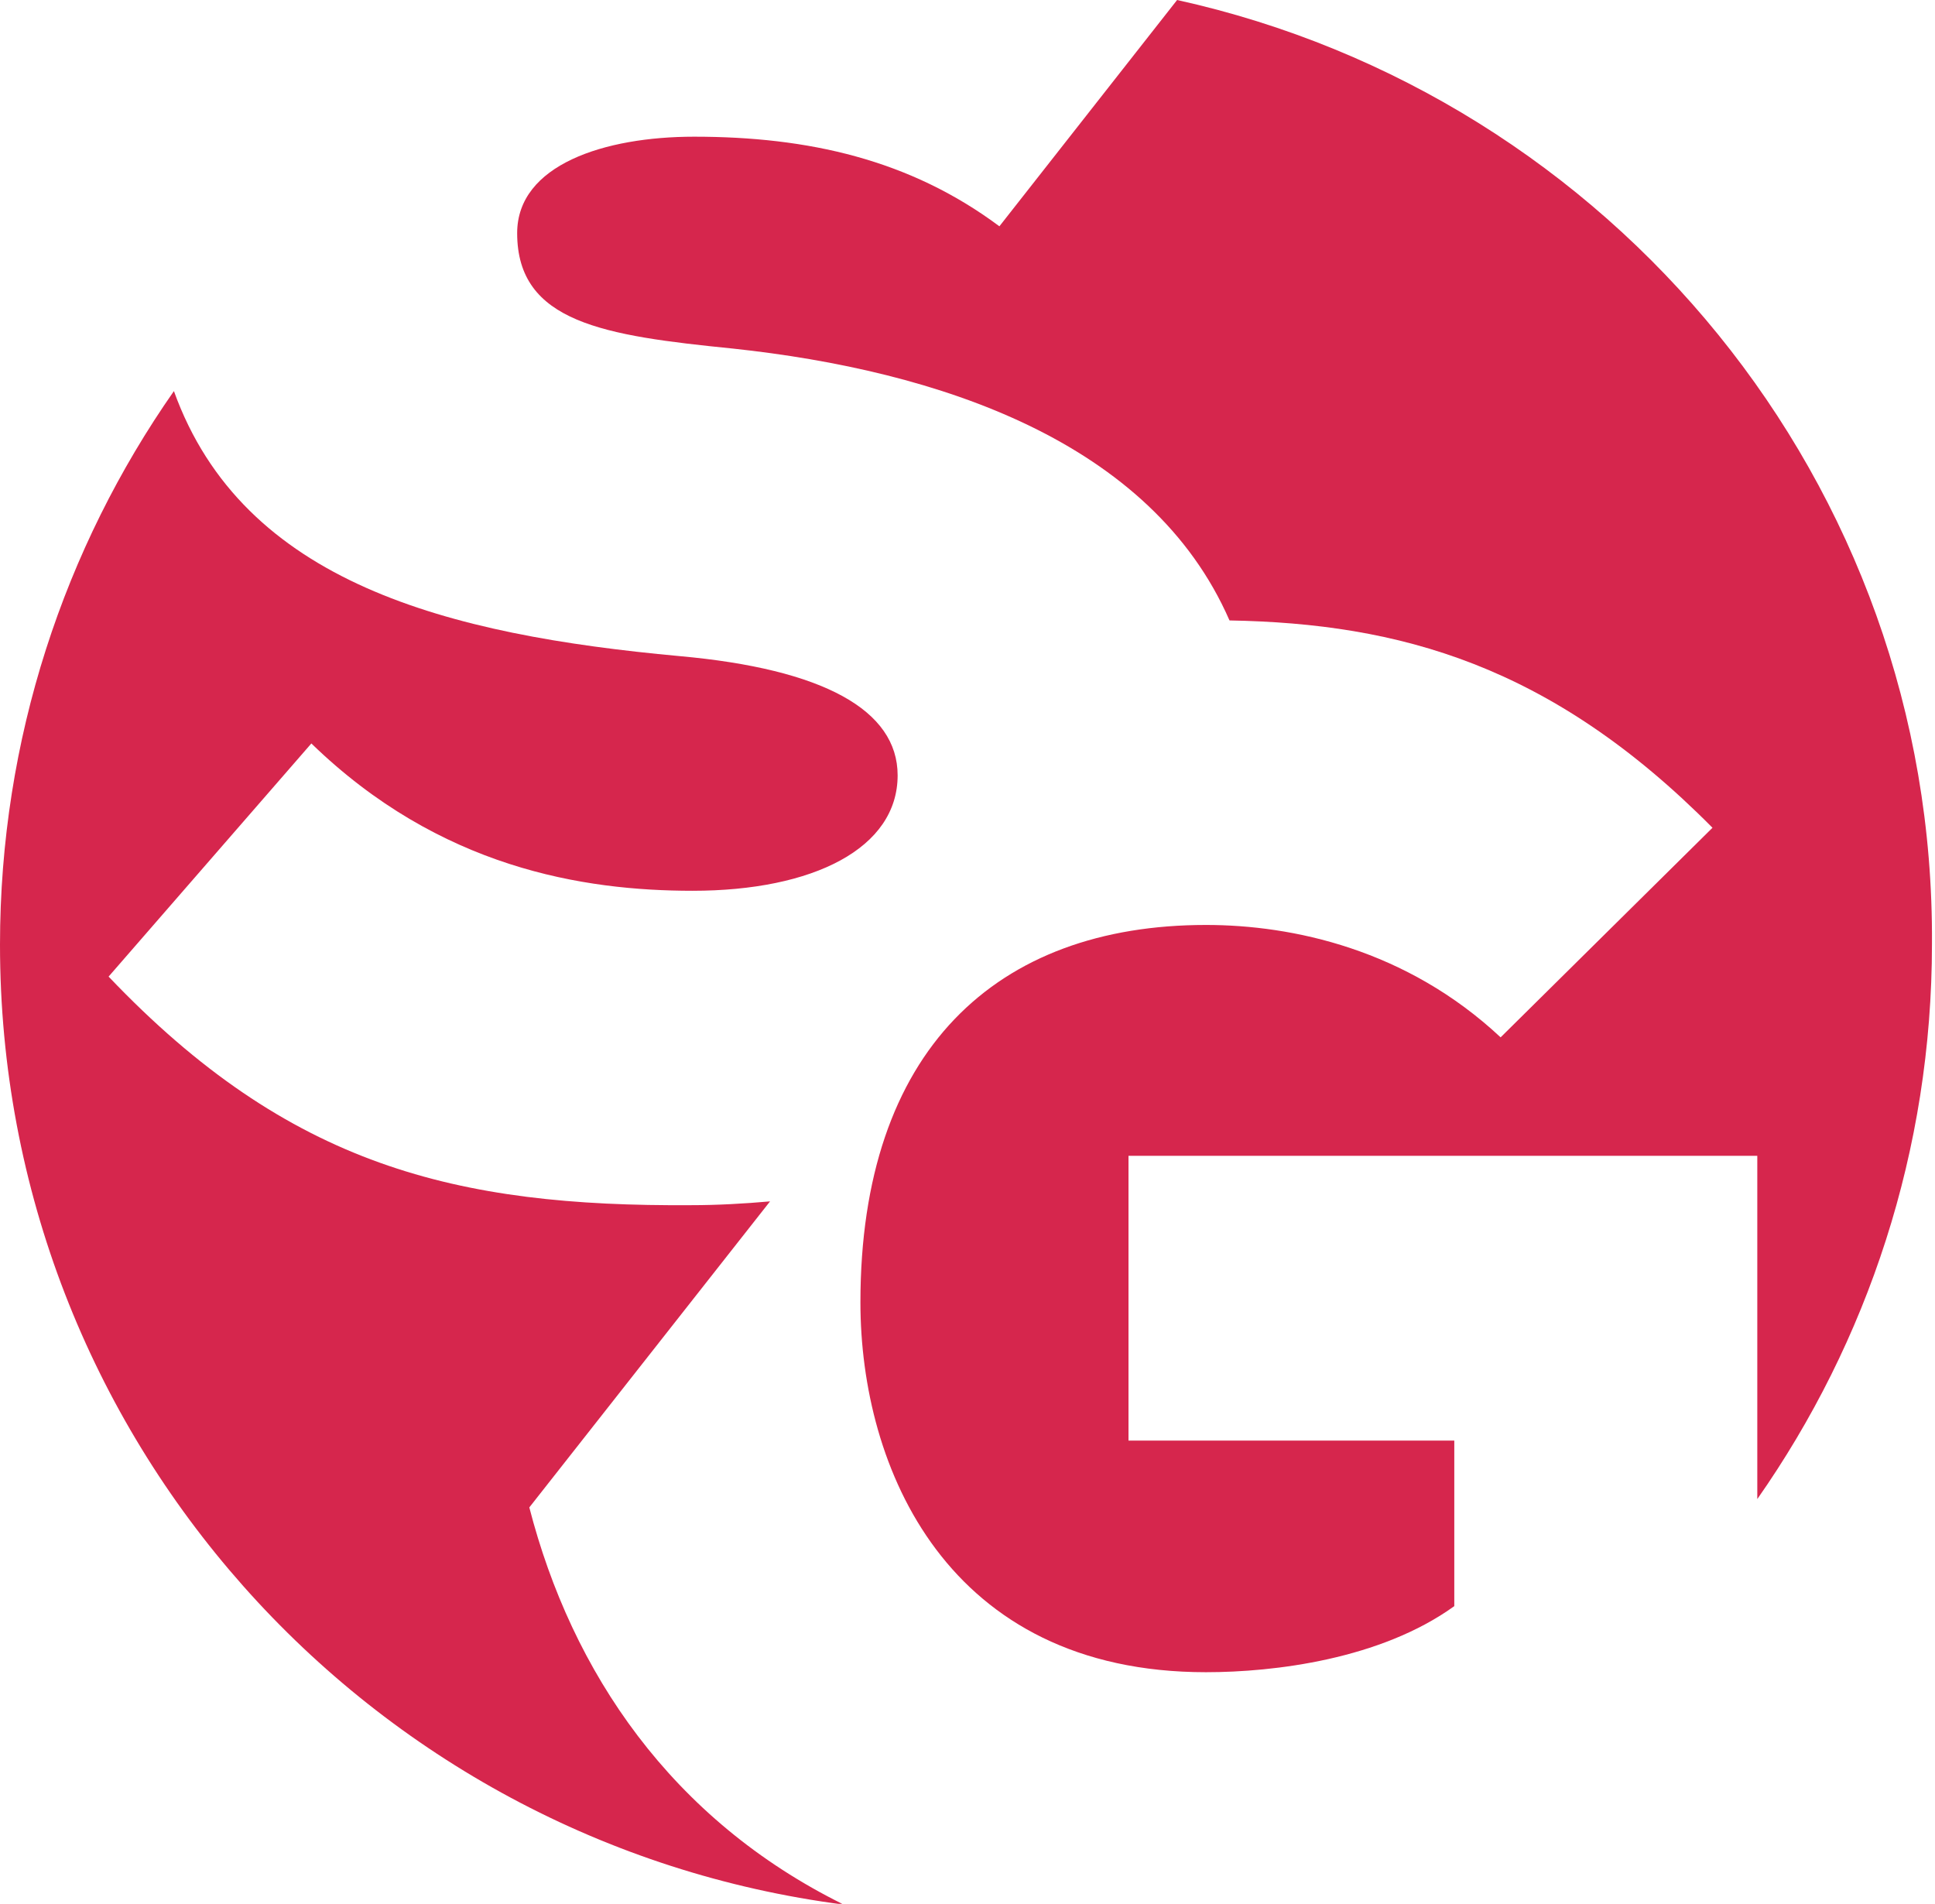
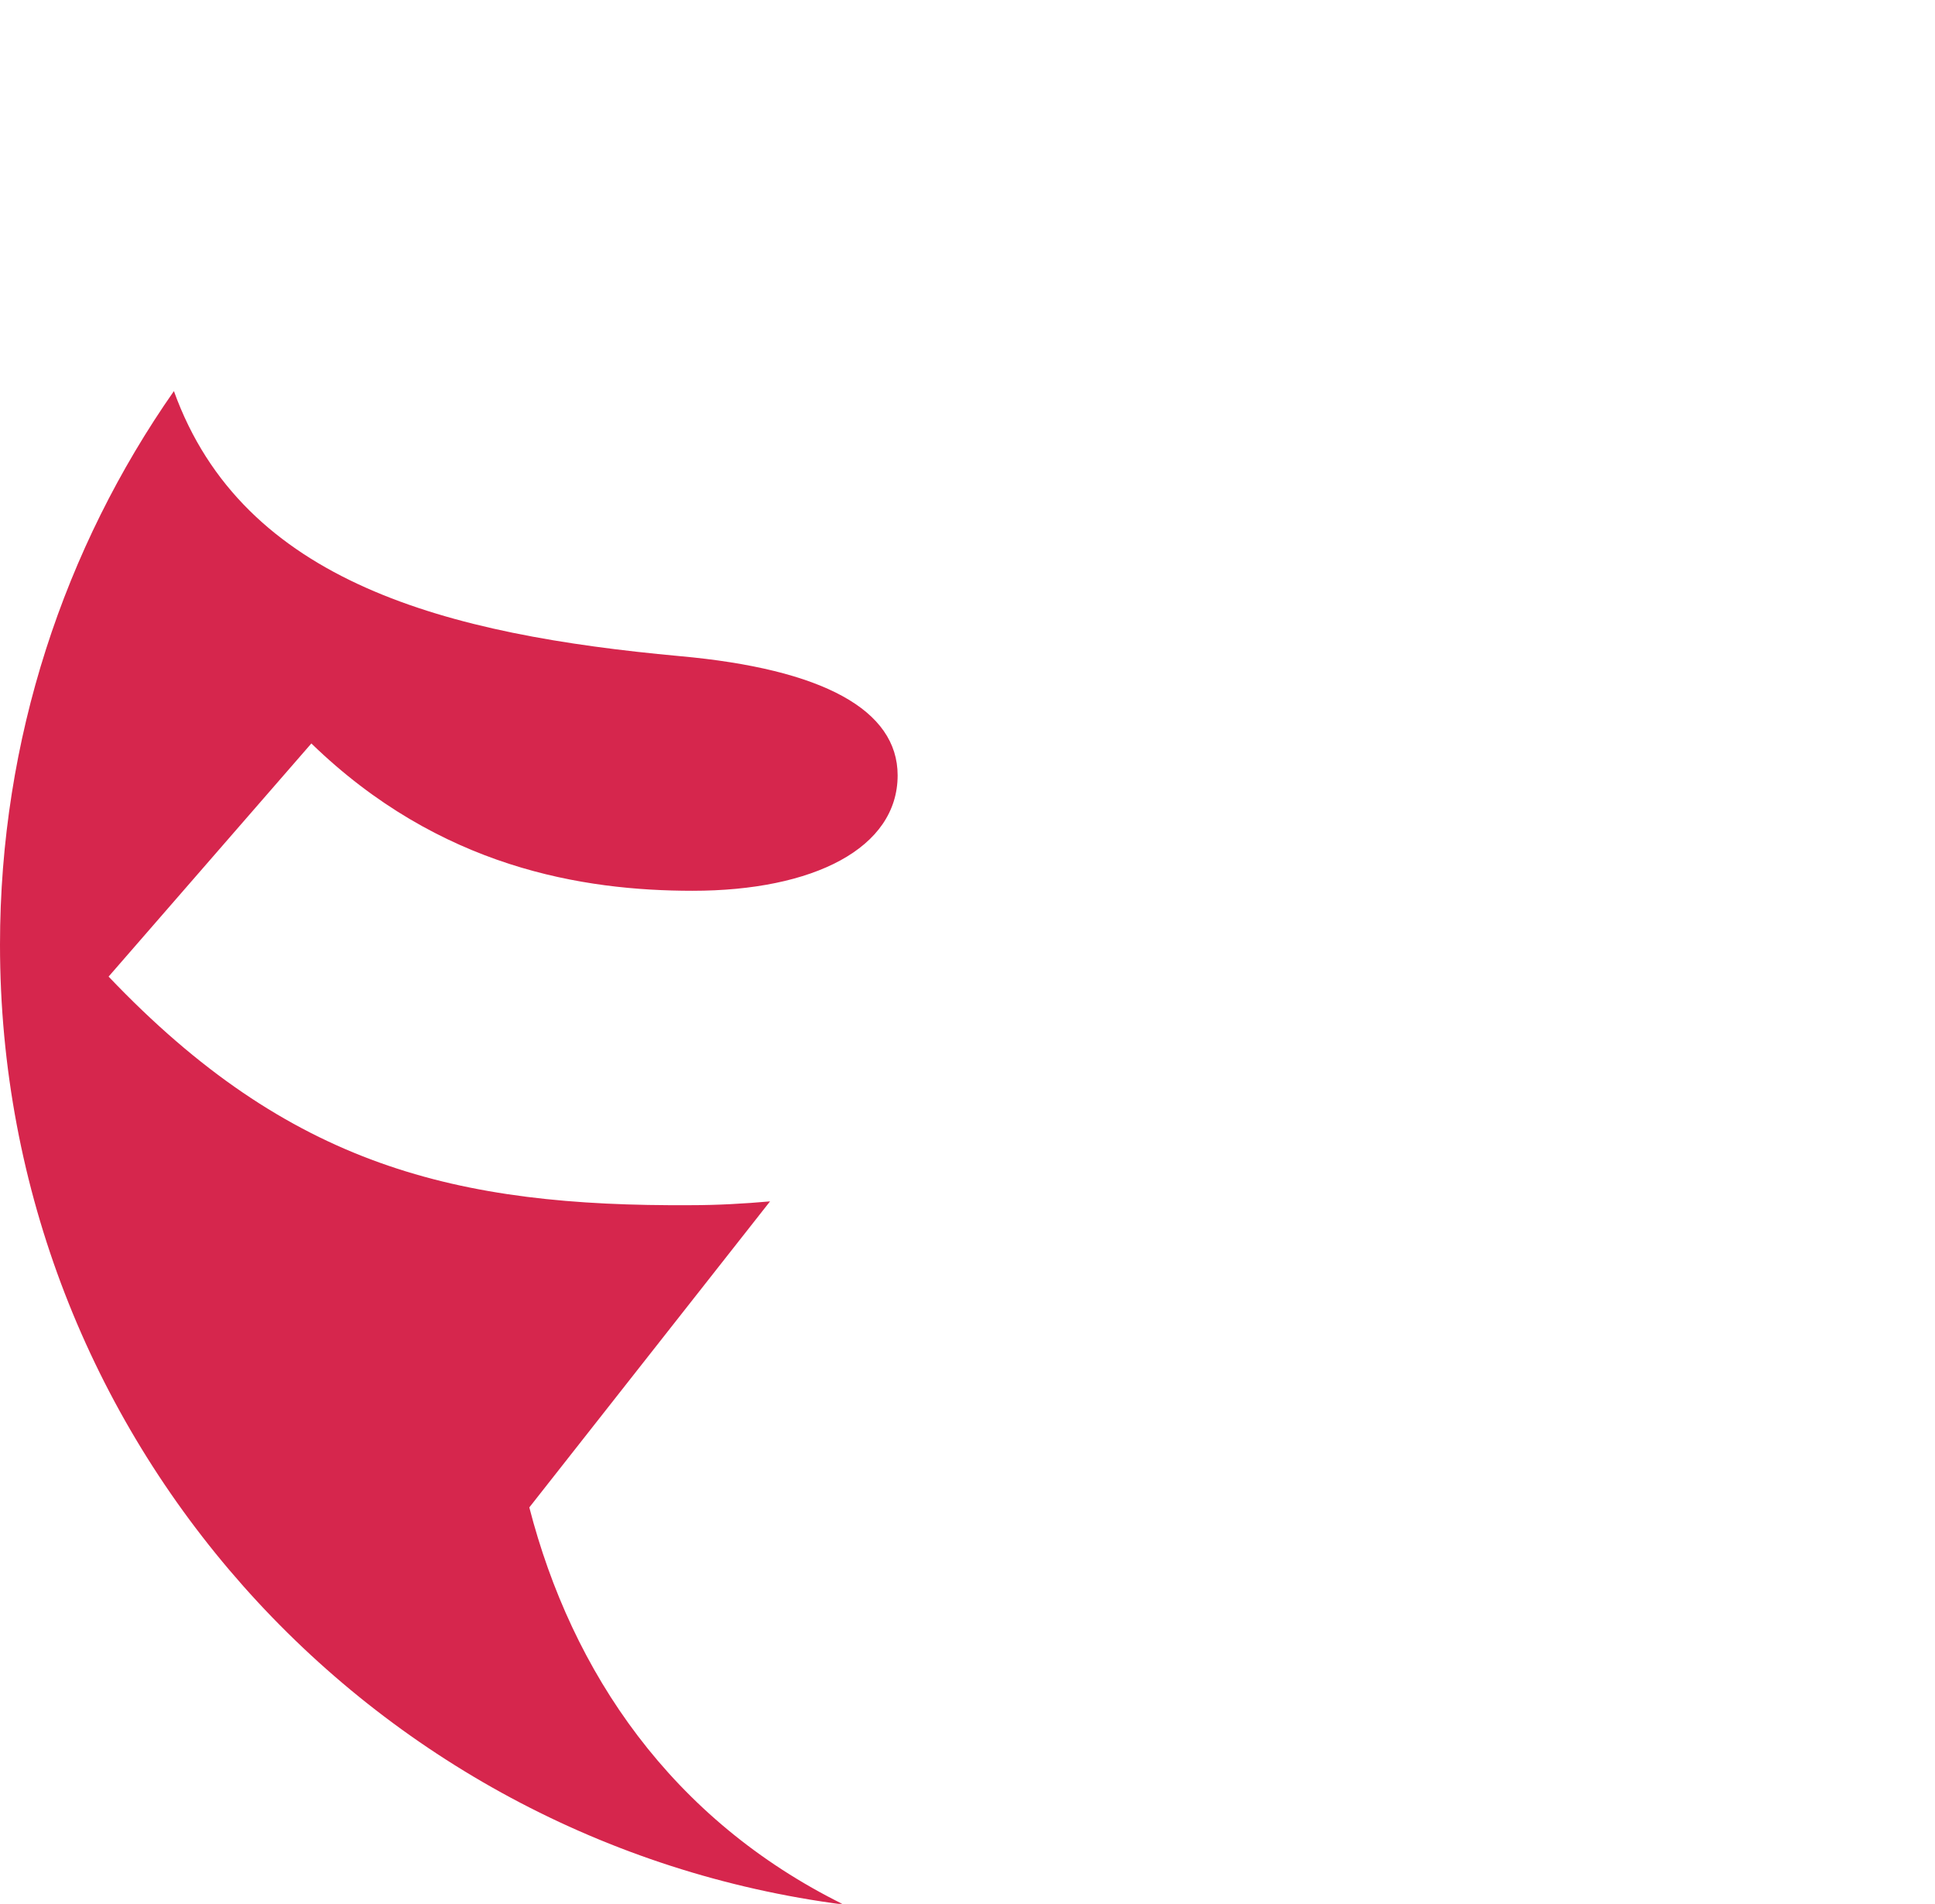
<svg xmlns="http://www.w3.org/2000/svg" version="1.1" id="Layer_1" x="0px" y="0px" viewBox="0 0 254.8 250.7" style="enable-background:new 0 0 254.8 250.7;" xml:space="preserve">
  <style type="text/css">
	.st0{fill:#D6264D;}
</style>
  <g>
    <path class="st0" d="M69.7,198.5l31.7-40.3c-3.4,0.3-6.9,0.5-10.4,0.5c-30.9,0.2-52.9-5.1-76.7-30.1L41,97.9   c16.9,16.4,35.8,19.4,50.2,19.4c15.9,0,27-5.6,27-15.2c0-8.6-9.8-14-28.7-15.7C59,83.6,32,76.8,22.9,51.5C8.5,72.1,0,97.3,0,124.4   c0,64.8,48.4,118.3,111.1,126.4C88.4,239.6,75.3,220.2,69.7,198.5z" />
-     <path class="st0" d="M131.6,29.8c-11.8-8.8-25.2-11.8-40.2-11.8c-11.8,0-23.3,3.7-23.3,12.7c0,11.8,11.5,13.5,28.4,15.2   c27.1,2.9,55.1,12.2,65.4,35.8c22.3,0.4,42.3,5.8,63.6,27.3l-27.9,27.6c-12.4-11.6-27.4-14.8-38.8-14.8   c-27.6,0-45.5,16.5-45.5,49.7c0,21.8,11.4,48.7,45.5,48.7c9,0,23-1.7,32.7-8.7v-21.8h-42.9v-37.5h82.8v45.2   c14.5-20.7,23-45.9,23-73.1C254.8,63.5,212.1,12.6,155,0L131.6,29.8z" />
  </g>
</svg>